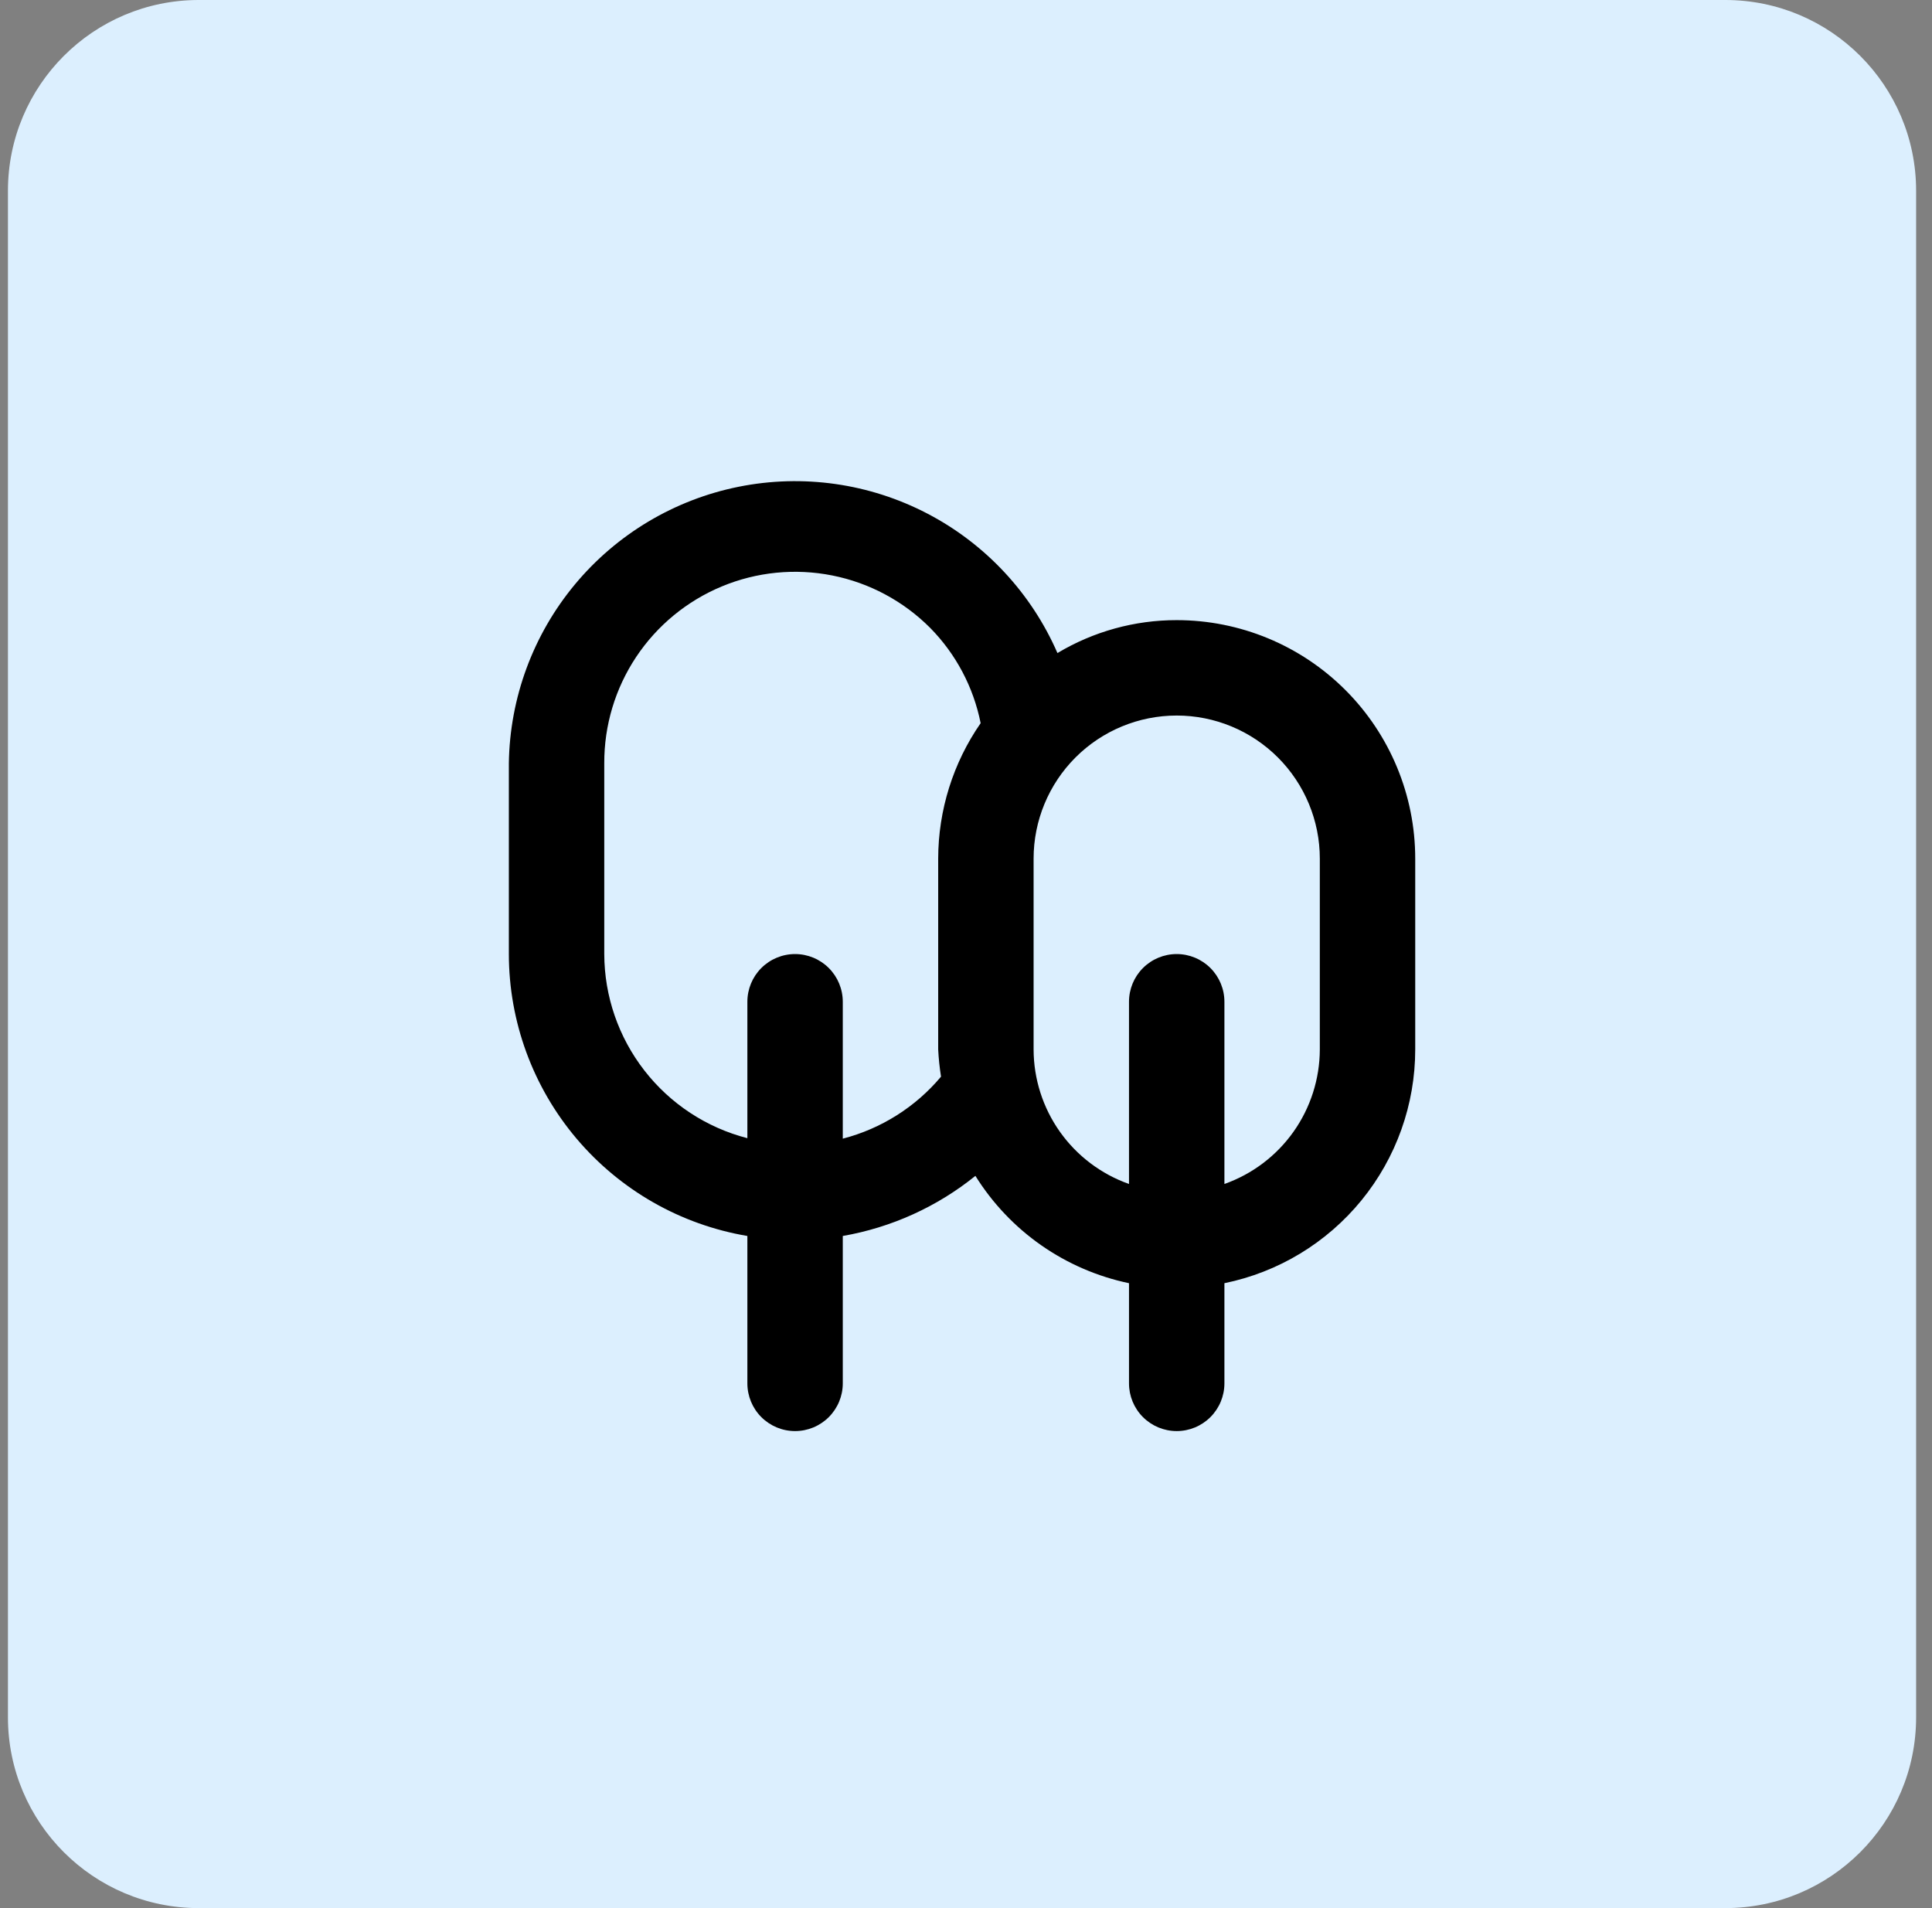
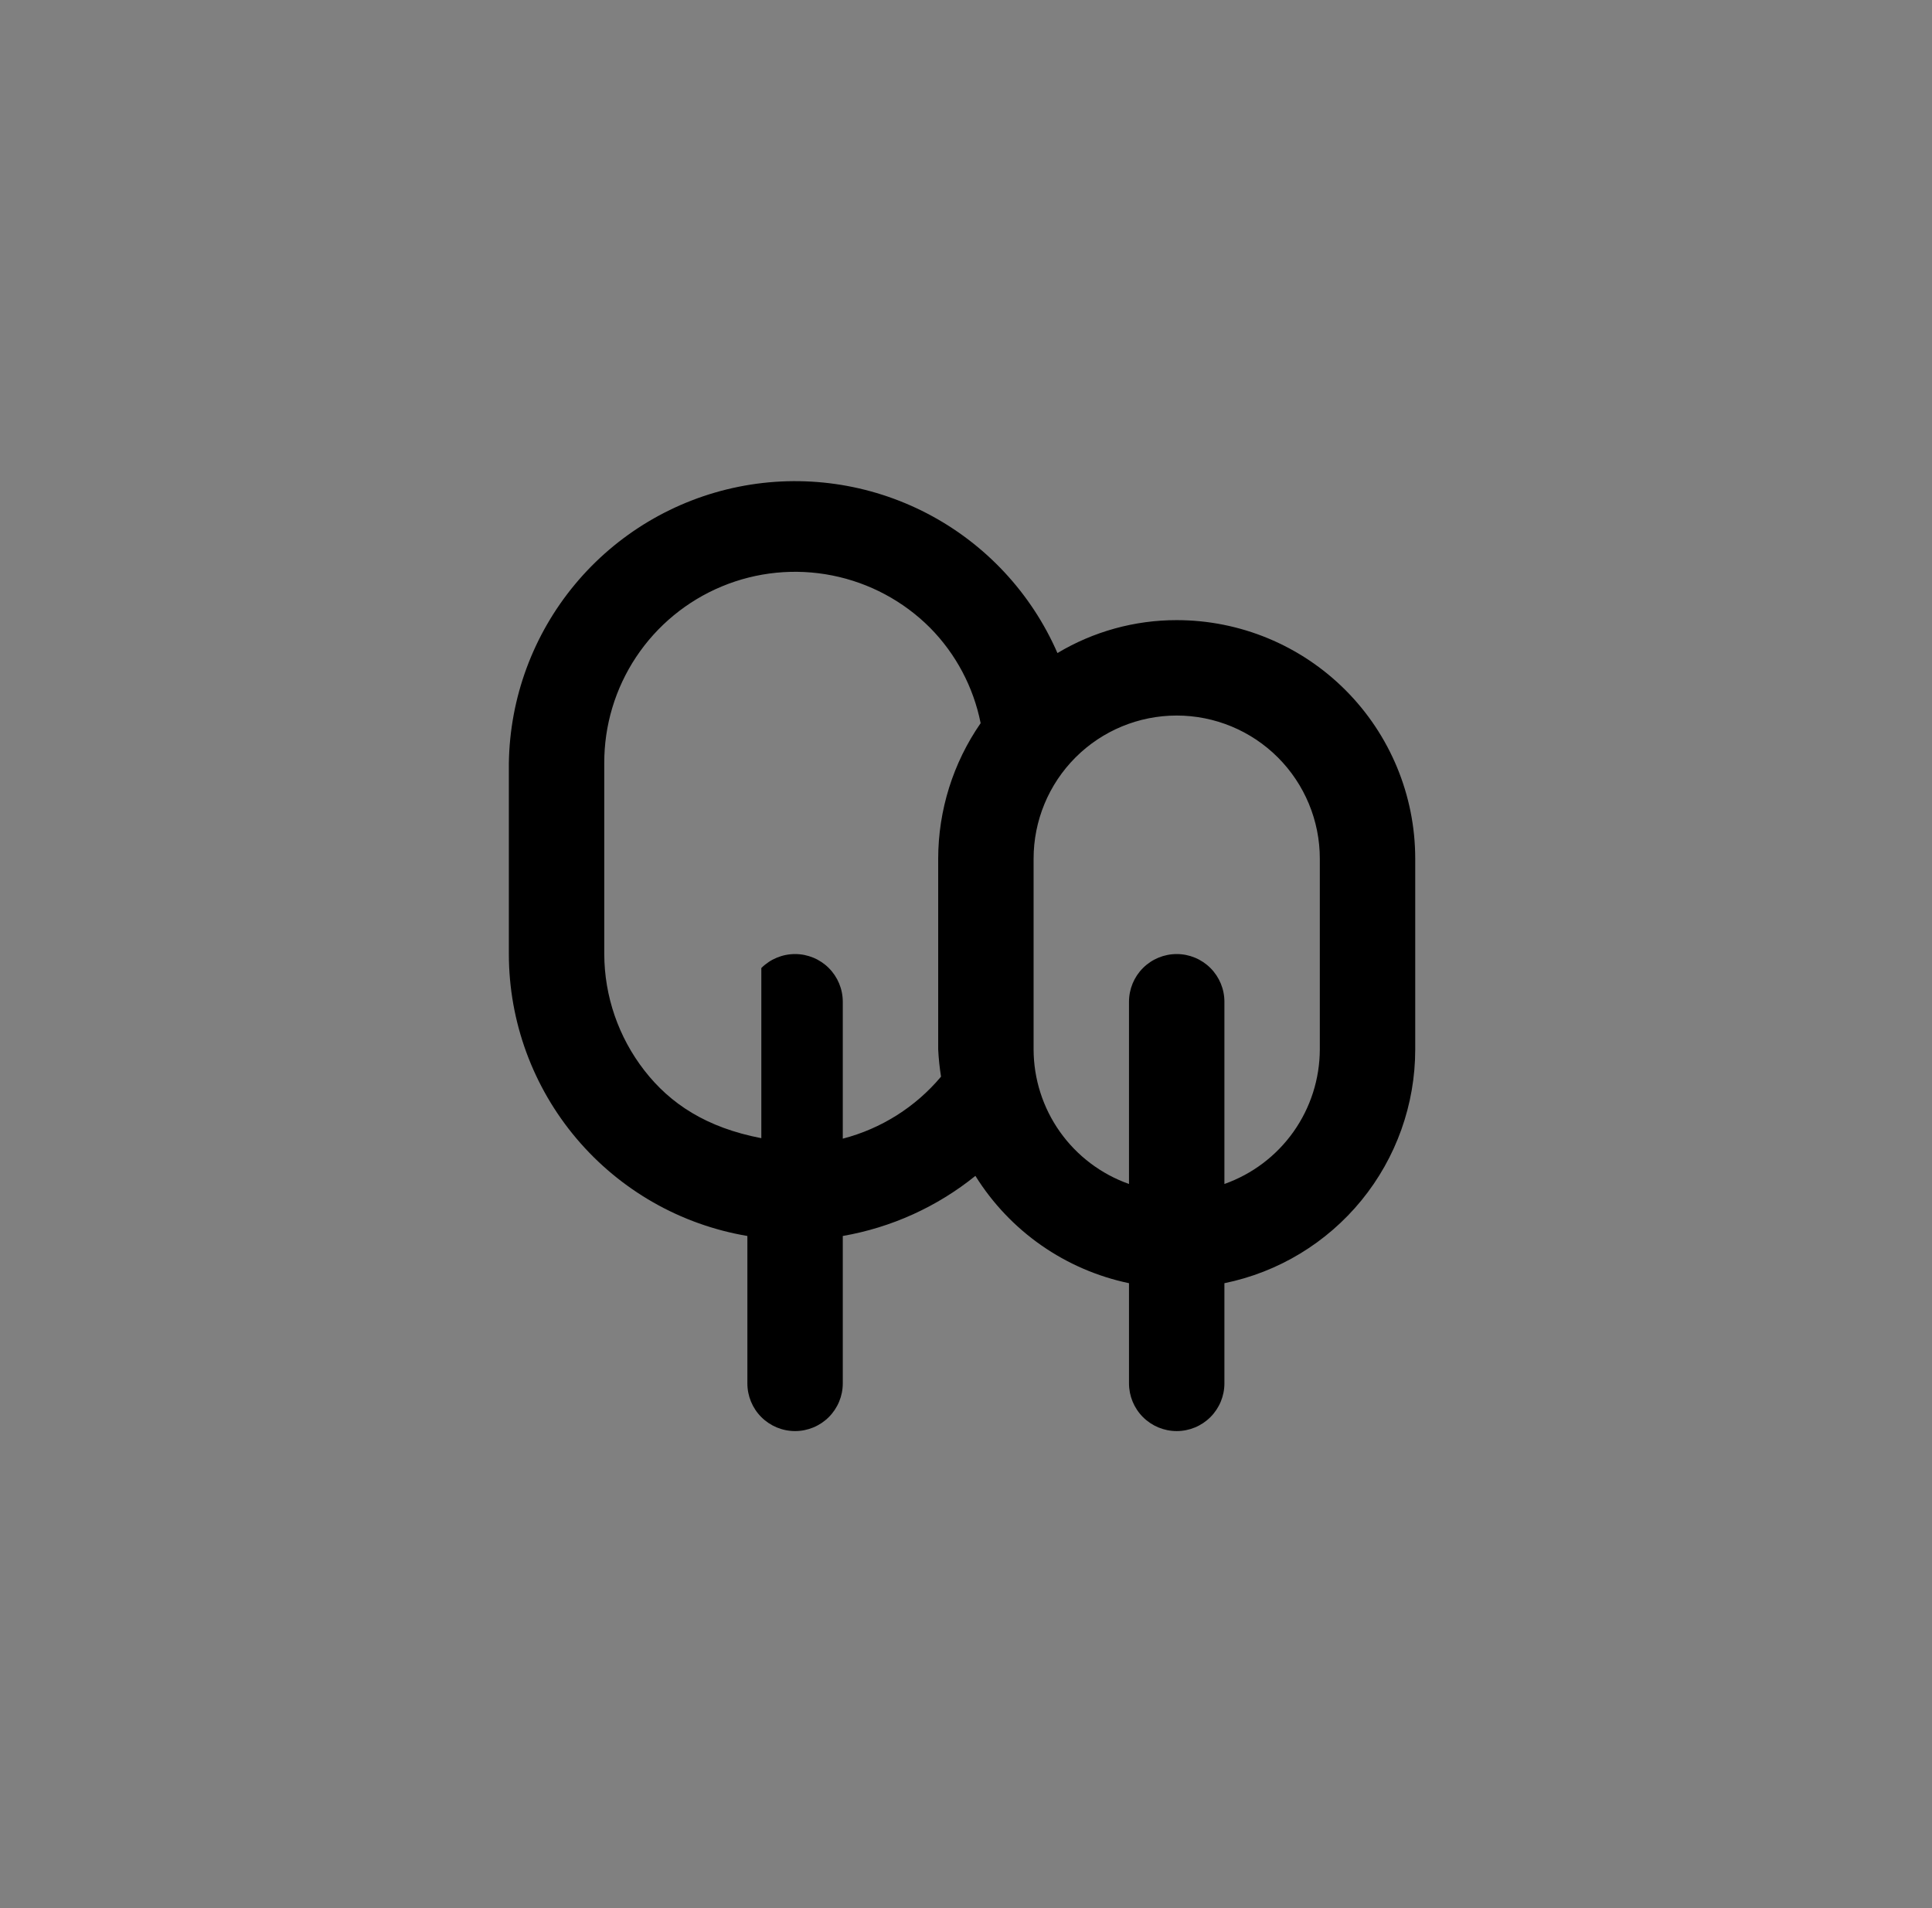
<svg xmlns="http://www.w3.org/2000/svg" width="81" height="80" viewBox="0 0 81 80" fill="none">
  <rect x="0" y="0" width="81" height="80" fill="#808080" stroke="none" />
-   <path d="M0.333 8C0.333 3.582 3.915 0 8.334 0H72.334C76.752 0 80.334 3.582 80.334 8V72C80.334 76.418 76.752 80 72.334 80H8.334C3.915 80 0.333 76.418 0.333 72V8Z" fill="#DCEFFE" />
-   <path d="M49.334 26C47.573 25.998 45.844 26.476 44.334 27.38C43.238 24.866 41.314 22.802 38.883 21.534C36.451 20.265 33.658 19.868 30.969 20.408C28.28 20.948 25.857 22.393 24.104 24.502C22.351 26.611 21.373 29.258 21.334 32V40C21.336 42.834 22.342 45.575 24.172 47.738C26.003 49.902 28.539 51.348 31.334 51.82V58C31.334 58.53 31.544 59.039 31.919 59.414C32.294 59.789 32.803 60 33.334 60C33.864 60 34.373 59.789 34.748 59.414C35.123 59.039 35.334 58.53 35.334 58V51.82C37.371 51.466 39.285 50.599 40.894 49.3C41.608 50.446 42.546 51.435 43.653 52.209C44.76 52.982 46.012 53.523 47.334 53.8V58C47.334 58.53 47.544 59.039 47.919 59.414C48.294 59.789 48.803 60 49.334 60C49.864 60 50.373 59.789 50.748 59.414C51.123 59.039 51.334 58.53 51.334 58V53.8C53.592 53.339 55.622 52.111 57.08 50.326C58.538 48.54 59.334 46.305 59.334 44V36C59.334 33.348 58.28 30.804 56.405 28.929C54.529 27.053 51.986 26 49.334 26ZM39.334 36V44C39.353 44.382 39.393 44.762 39.453 45.14C38.384 46.414 36.944 47.323 35.334 47.74V42C35.334 41.469 35.123 40.961 34.748 40.586C34.373 40.211 33.864 40 33.334 40C32.803 40 32.294 40.211 31.919 40.586C31.544 40.961 31.334 41.469 31.334 42V47.72C29.62 47.278 28.102 46.28 27.017 44.883C25.931 43.486 25.339 41.769 25.334 40V32C25.328 30.415 25.794 28.864 26.671 27.544C27.549 26.225 28.799 25.195 30.262 24.587C31.725 23.978 33.337 23.818 34.891 24.127C36.446 24.435 37.873 25.199 38.993 26.32C40.076 27.417 40.813 28.808 41.114 30.32C39.957 31.989 39.337 33.97 39.334 36ZM55.334 44C55.33 45.238 54.944 46.444 54.228 47.454C53.511 48.464 52.501 49.227 51.334 49.64V42C51.334 41.469 51.123 40.961 50.748 40.586C50.373 40.211 49.864 40 49.334 40C48.803 40 48.294 40.211 47.919 40.586C47.544 40.961 47.334 41.469 47.334 42V49.64C46.166 49.227 45.156 48.464 44.439 47.454C43.723 46.444 43.337 45.238 43.334 44V36C43.334 34.409 43.966 32.883 45.091 31.757C46.216 30.632 47.742 30 49.334 30C50.925 30 52.451 30.632 53.576 31.757C54.701 32.883 55.334 34.409 55.334 36V44Z" fill="black" />
+   <path d="M49.334 26C47.573 25.998 45.844 26.476 44.334 27.38C43.238 24.866 41.314 22.802 38.883 21.534C36.451 20.265 33.658 19.868 30.969 20.408C28.28 20.948 25.857 22.393 24.104 24.502C22.351 26.611 21.373 29.258 21.334 32V40C21.336 42.834 22.342 45.575 24.172 47.738C26.003 49.902 28.539 51.348 31.334 51.82V58C31.334 58.53 31.544 59.039 31.919 59.414C32.294 59.789 32.803 60 33.334 60C33.864 60 34.373 59.789 34.748 59.414C35.123 59.039 35.334 58.53 35.334 58V51.82C37.371 51.466 39.285 50.599 40.894 49.3C41.608 50.446 42.546 51.435 43.653 52.209C44.76 52.982 46.012 53.523 47.334 53.8V58C47.334 58.53 47.544 59.039 47.919 59.414C48.294 59.789 48.803 60 49.334 60C49.864 60 50.373 59.789 50.748 59.414C51.123 59.039 51.334 58.53 51.334 58V53.8C53.592 53.339 55.622 52.111 57.08 50.326C58.538 48.54 59.334 46.305 59.334 44V36C59.334 33.348 58.28 30.804 56.405 28.929C54.529 27.053 51.986 26 49.334 26ZM39.334 36V44C39.353 44.382 39.393 44.762 39.453 45.14C38.384 46.414 36.944 47.323 35.334 47.74V42C35.334 41.469 35.123 40.961 34.748 40.586C34.373 40.211 33.864 40 33.334 40C32.803 40 32.294 40.211 31.919 40.586V47.72C29.62 47.278 28.102 46.28 27.017 44.883C25.931 43.486 25.339 41.769 25.334 40V32C25.328 30.415 25.794 28.864 26.671 27.544C27.549 26.225 28.799 25.195 30.262 24.587C31.725 23.978 33.337 23.818 34.891 24.127C36.446 24.435 37.873 25.199 38.993 26.32C40.076 27.417 40.813 28.808 41.114 30.32C39.957 31.989 39.337 33.97 39.334 36ZM55.334 44C55.33 45.238 54.944 46.444 54.228 47.454C53.511 48.464 52.501 49.227 51.334 49.64V42C51.334 41.469 51.123 40.961 50.748 40.586C50.373 40.211 49.864 40 49.334 40C48.803 40 48.294 40.211 47.919 40.586C47.544 40.961 47.334 41.469 47.334 42V49.64C46.166 49.227 45.156 48.464 44.439 47.454C43.723 46.444 43.337 45.238 43.334 44V36C43.334 34.409 43.966 32.883 45.091 31.757C46.216 30.632 47.742 30 49.334 30C50.925 30 52.451 30.632 53.576 31.757C54.701 32.883 55.334 34.409 55.334 36V44Z" fill="black" />
</svg>